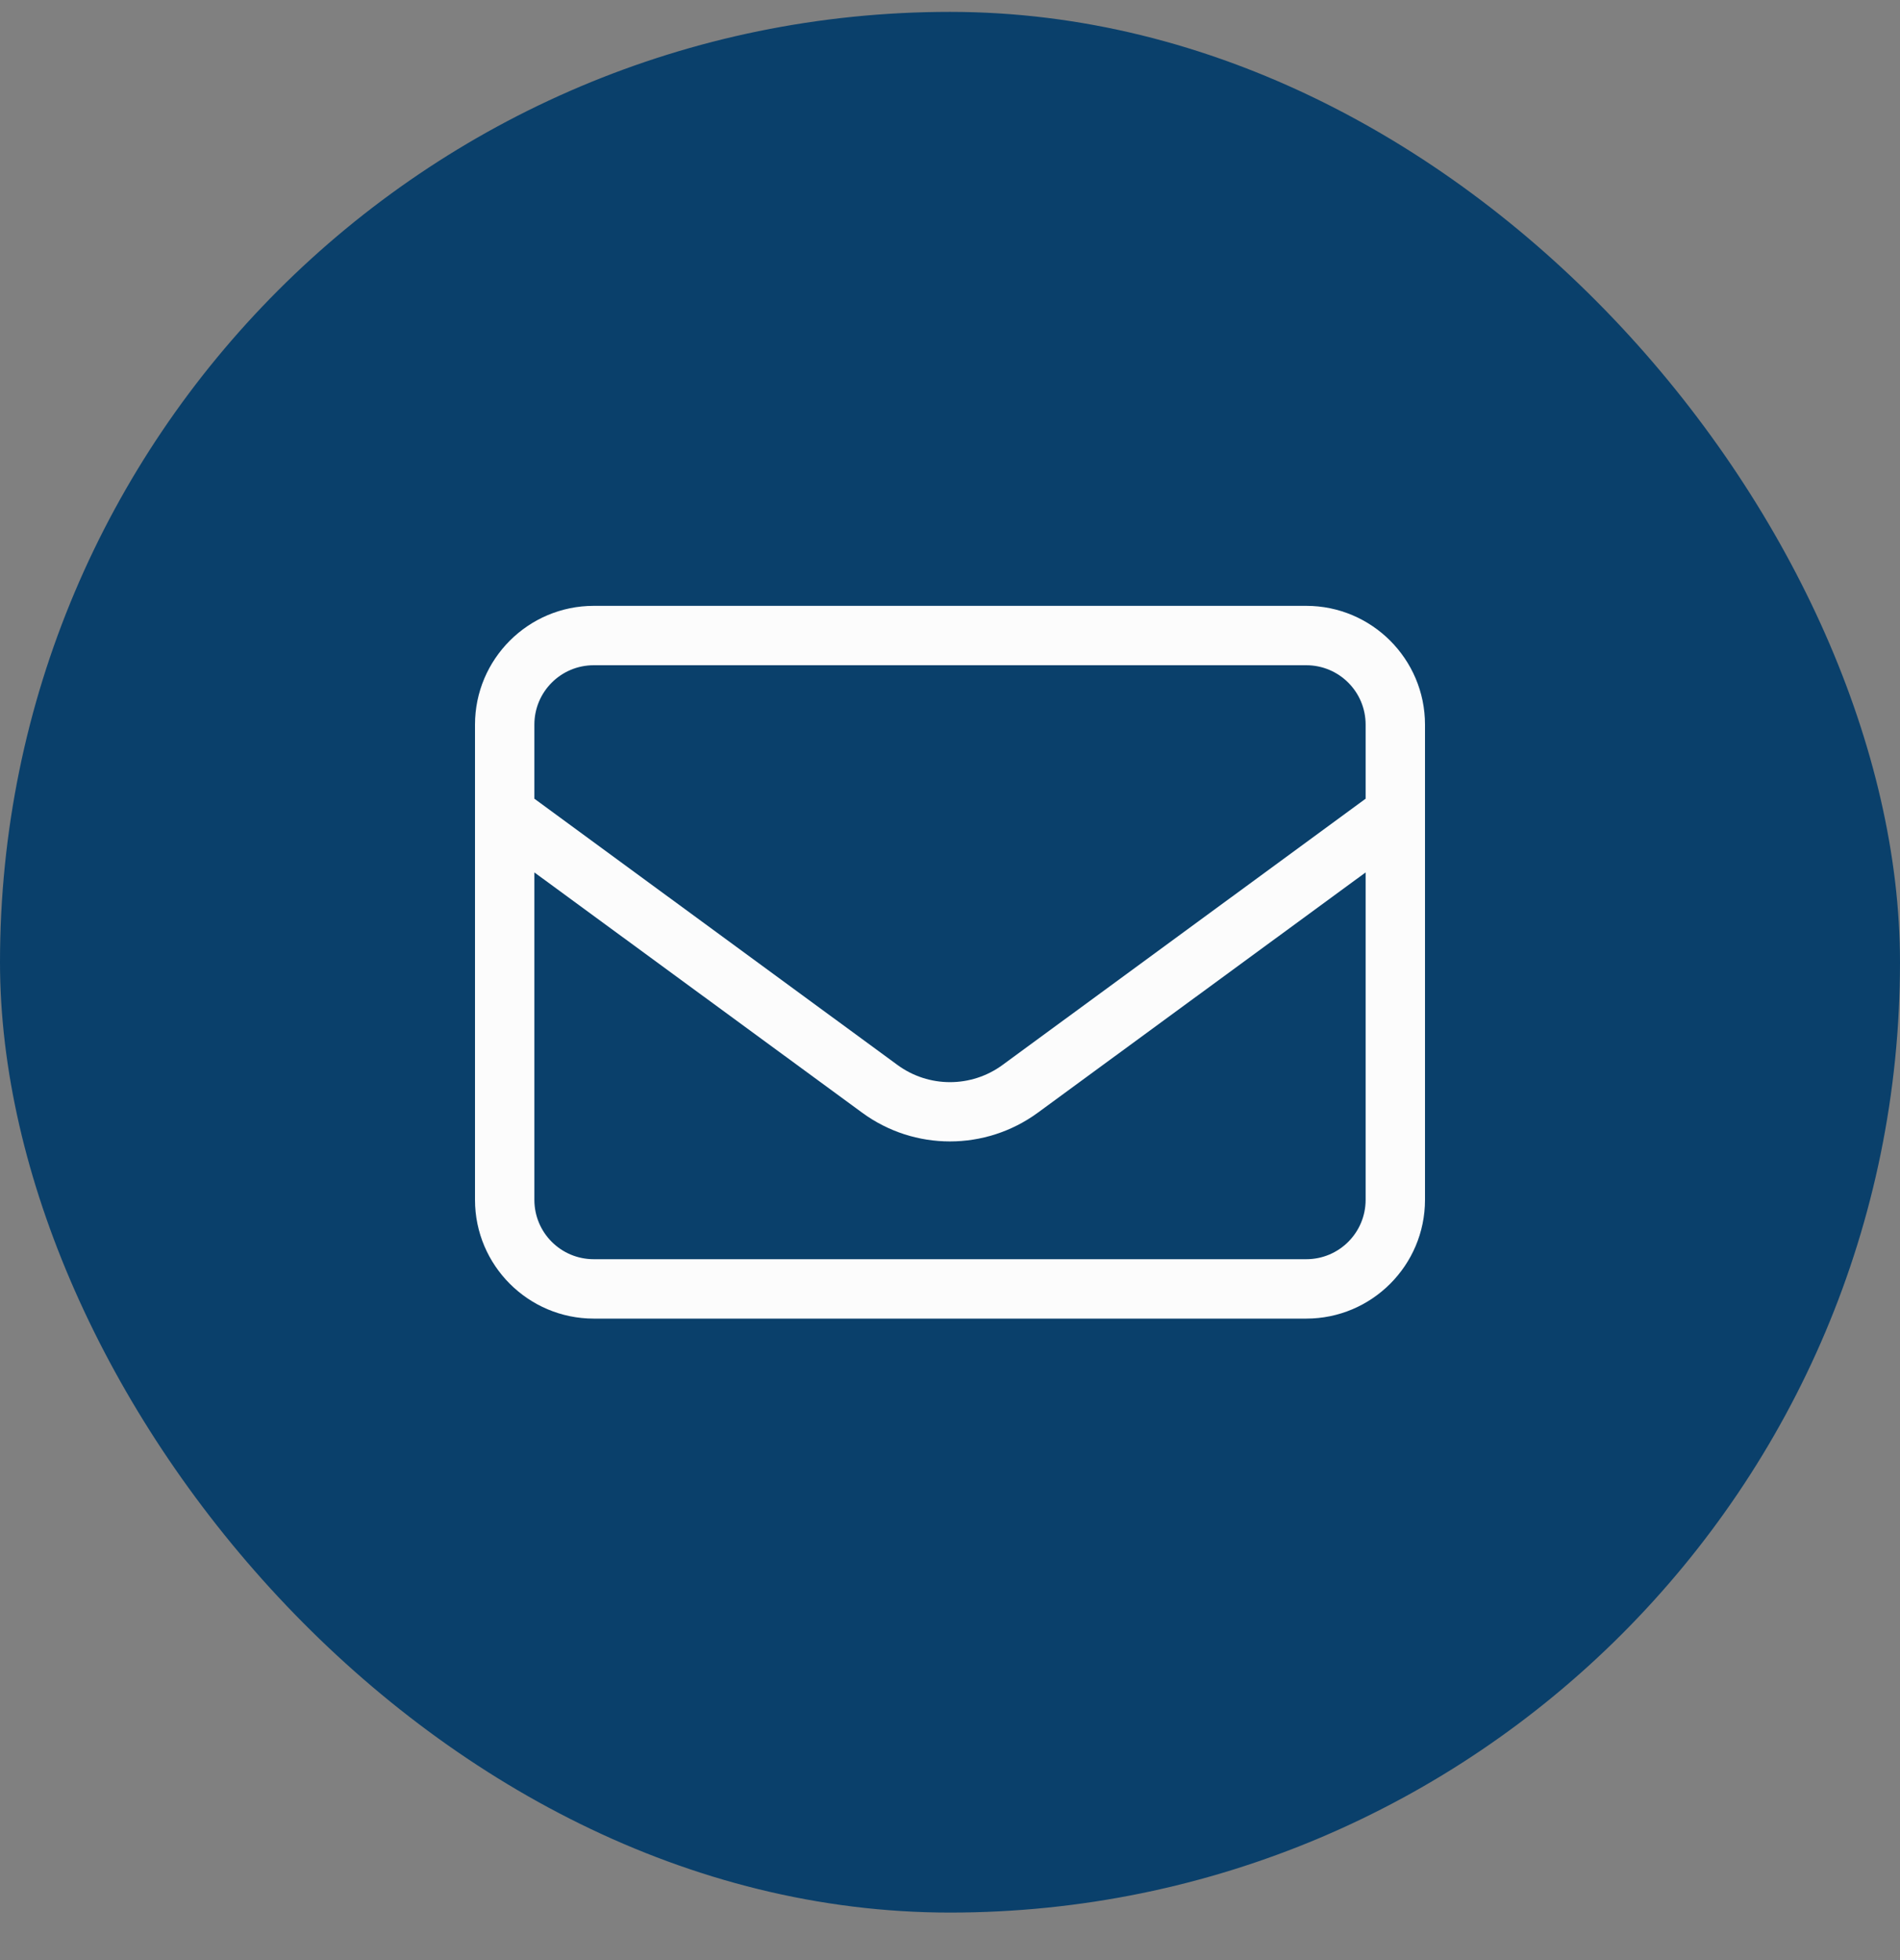
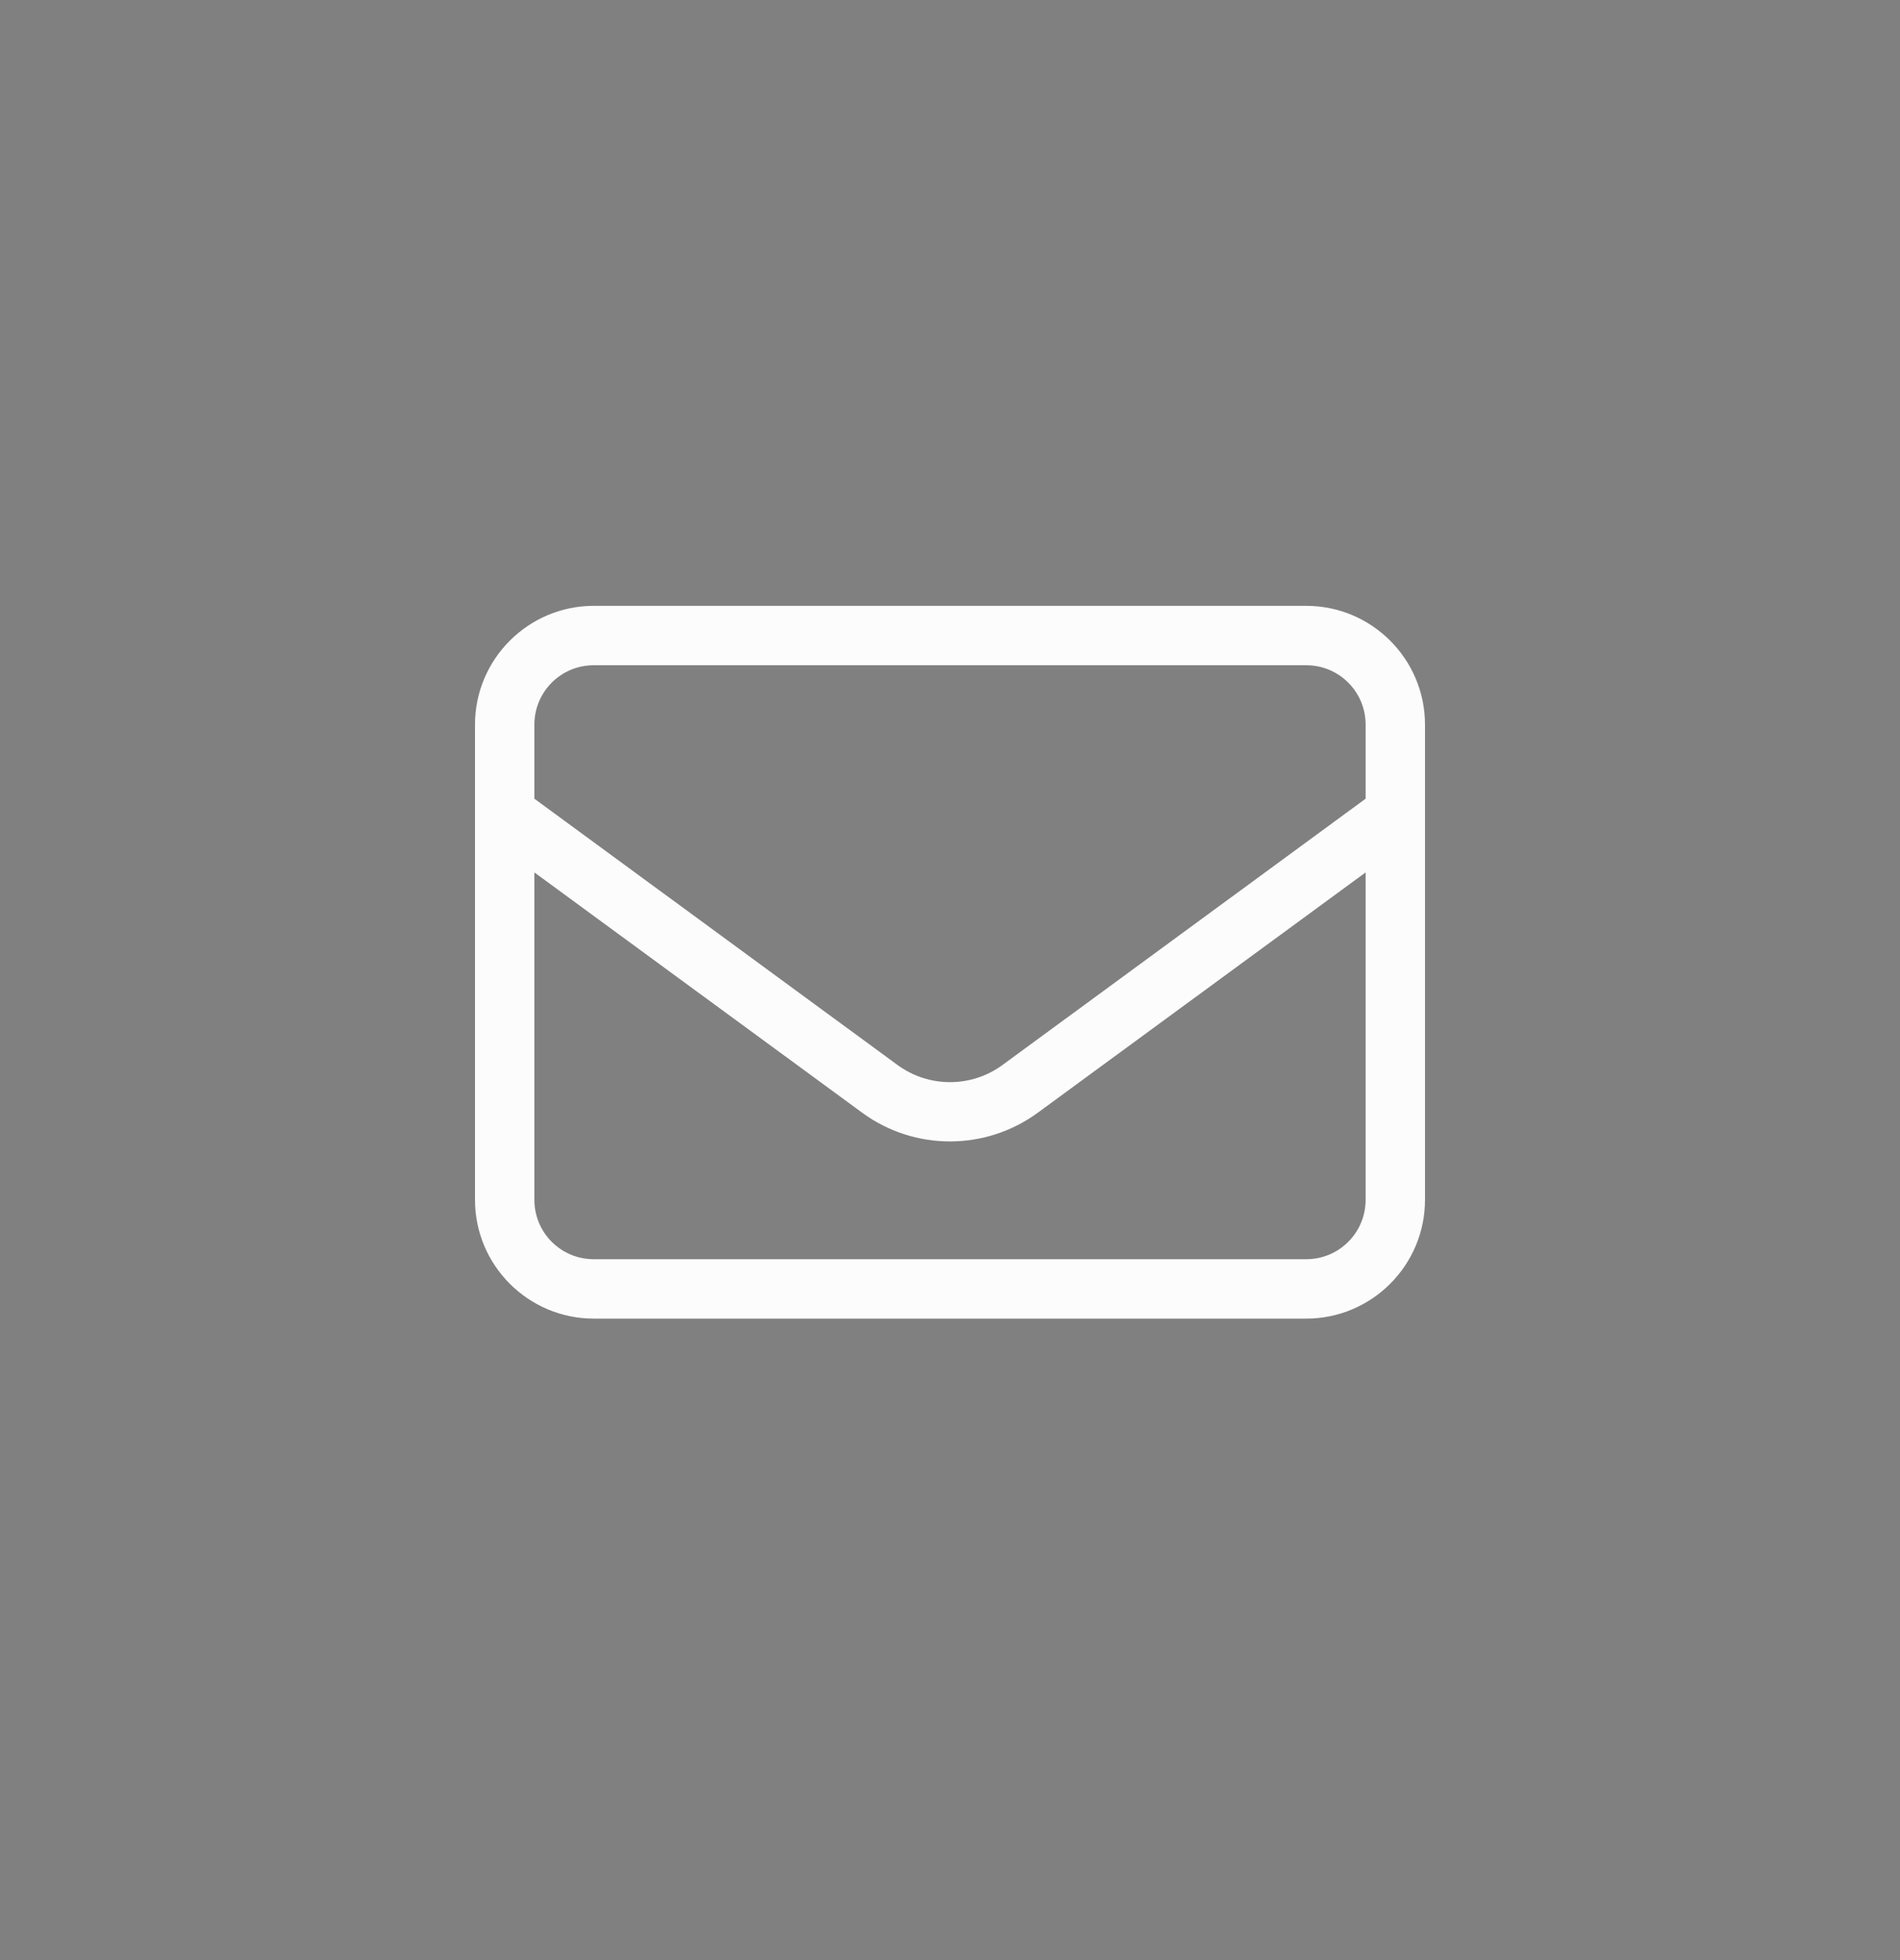
<svg xmlns="http://www.w3.org/2000/svg" width="32" height="33" viewBox="0 0 32 33" fill="none">
  <rect x="0" y="0" width="32" height="33" fill="#808080" stroke="none" />
-   <rect y="0.2" width="32" height="32" rx="16" fill="#0A406B" />
  <path d="M10 11.2C9.447 11.2 9 11.647 9 12.2V13.447L15.113 17.928C15.641 18.316 16.359 18.316 16.887 17.928L23 13.447V12.2C23 11.647 22.553 11.2 22 11.2H10ZM9 14.688V20.2C9 20.753 9.447 21.2 10 21.2H22C22.553 21.2 23 20.753 23 20.2V14.688L17.478 18.734C16.597 19.378 15.4 19.378 14.522 18.734L9 14.688ZM8 12.2C8 11.097 8.897 10.2 10 10.2H22C23.103 10.2 24 11.097 24 12.2V20.2C24 21.303 23.103 22.2 22 22.2H10C8.897 22.2 8 21.303 8 20.2V12.2Z" fill="#FCFCFC" />
</svg>